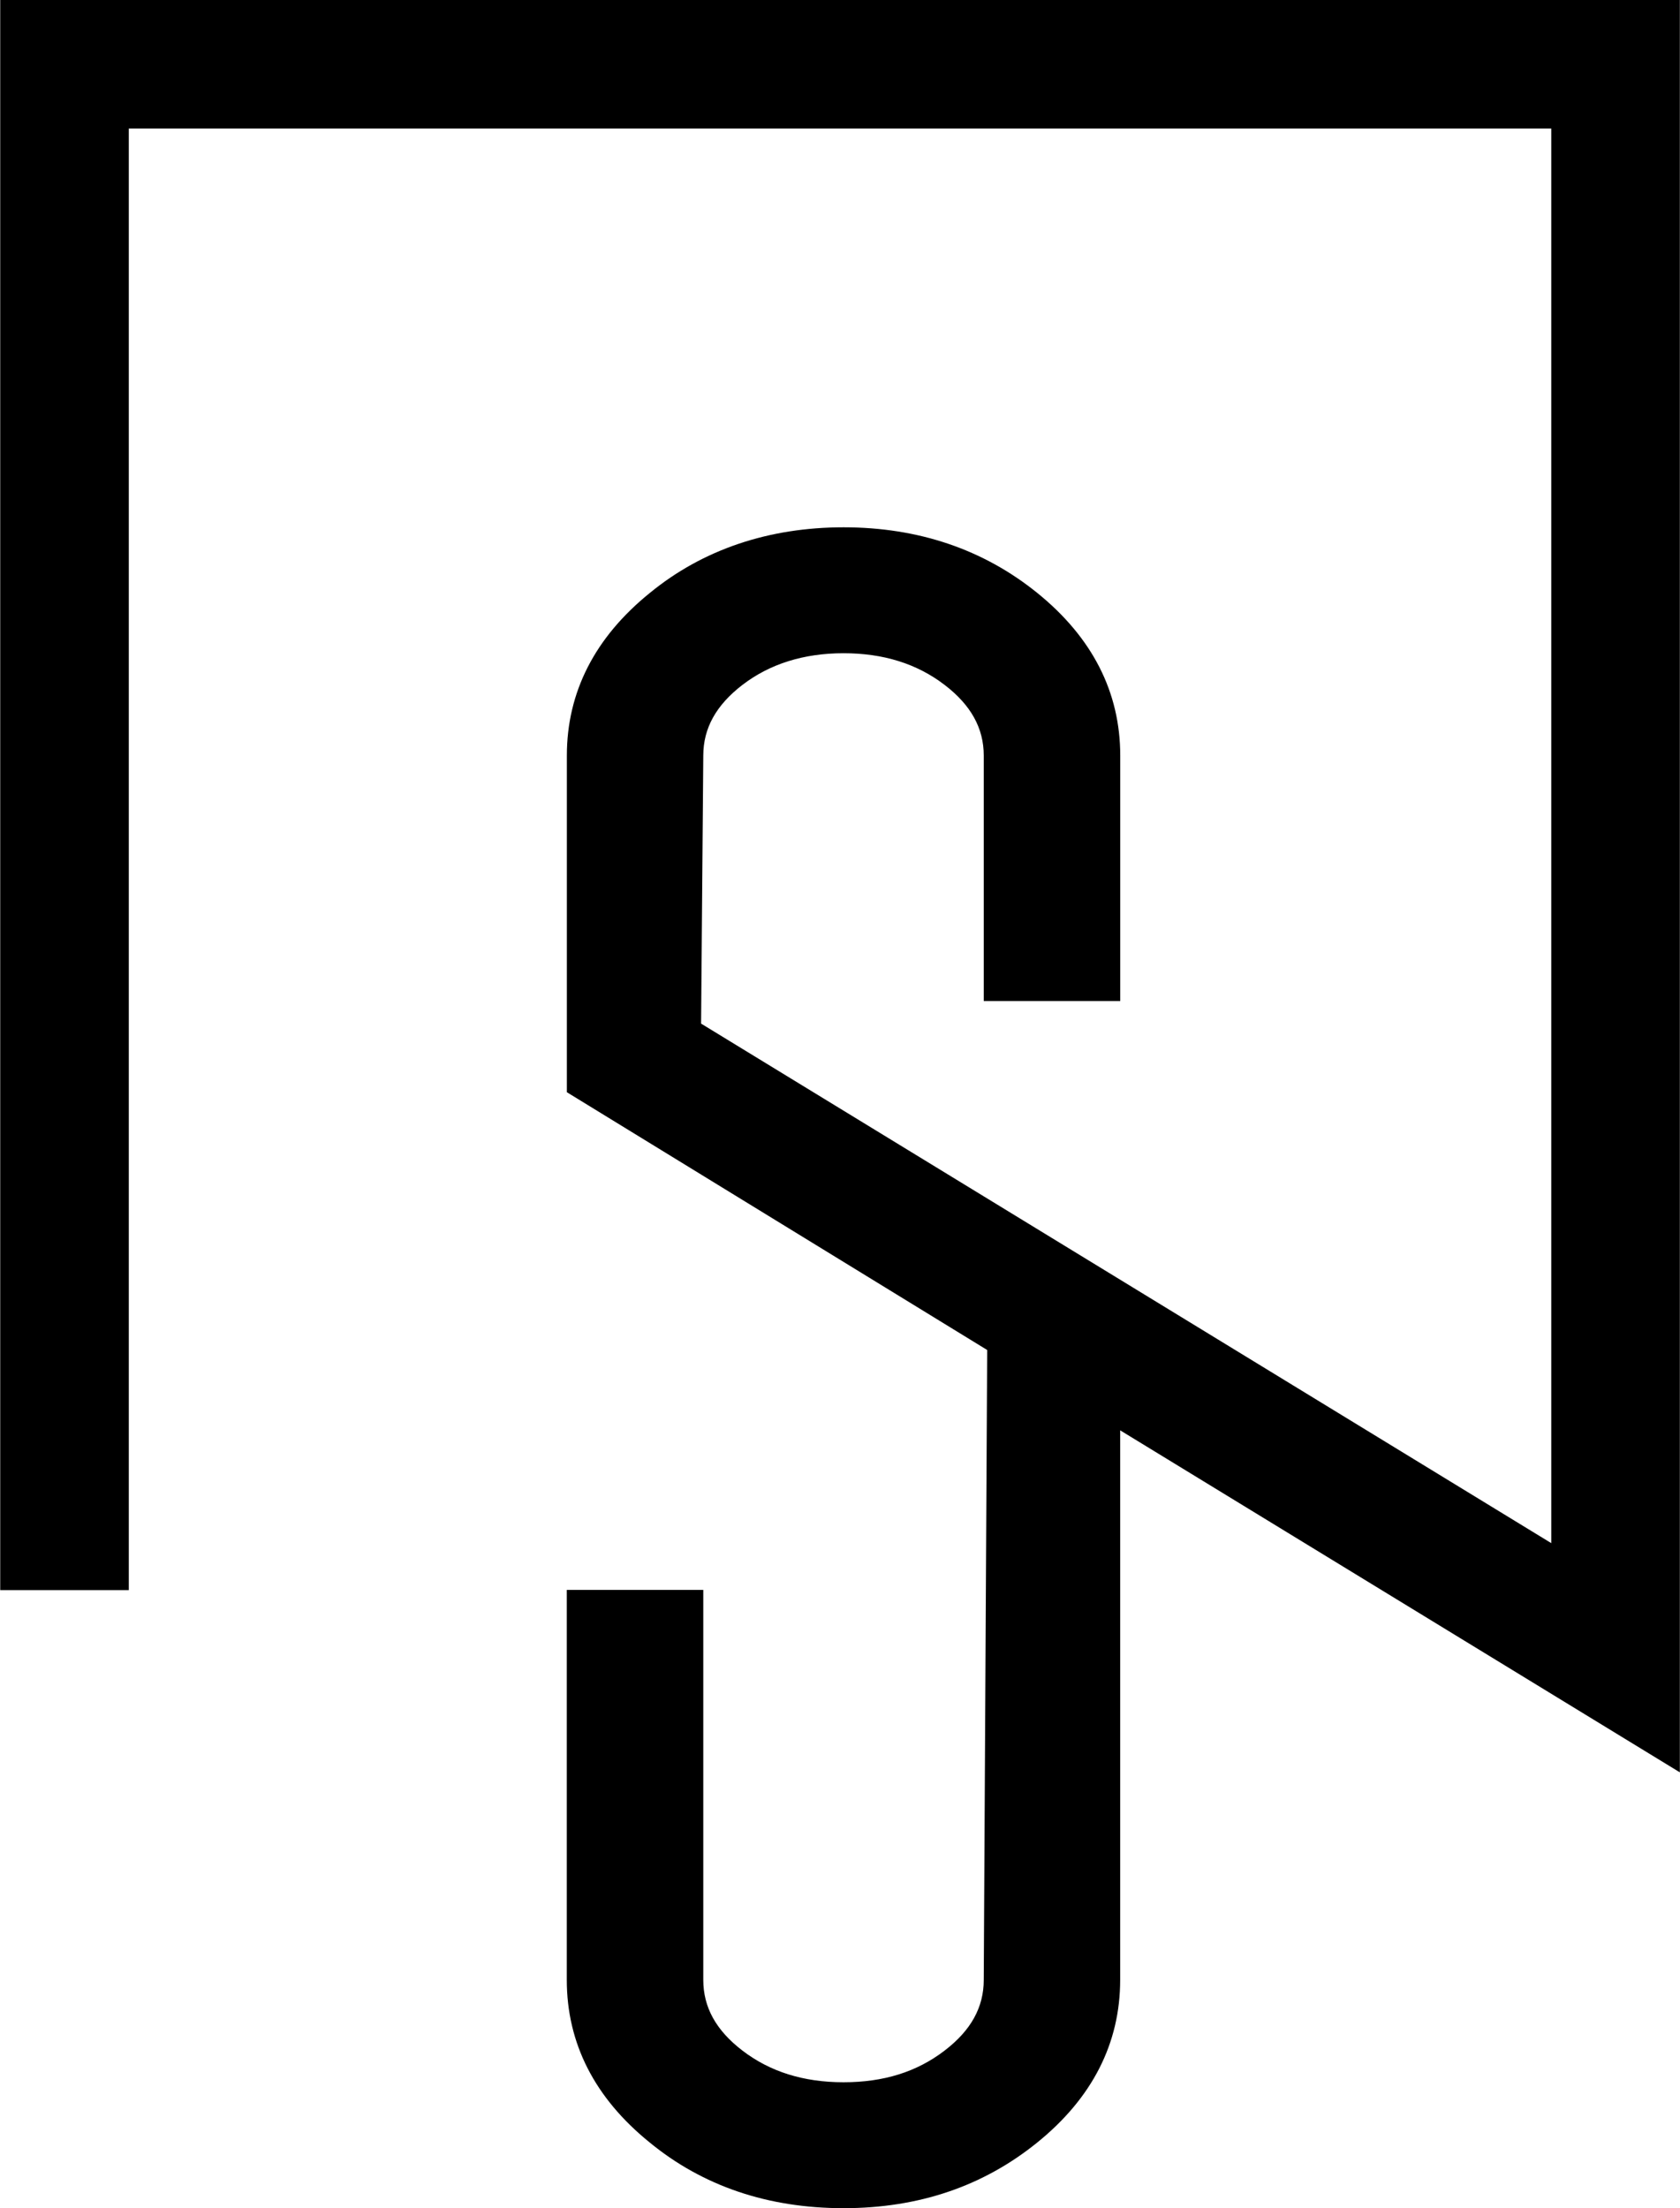
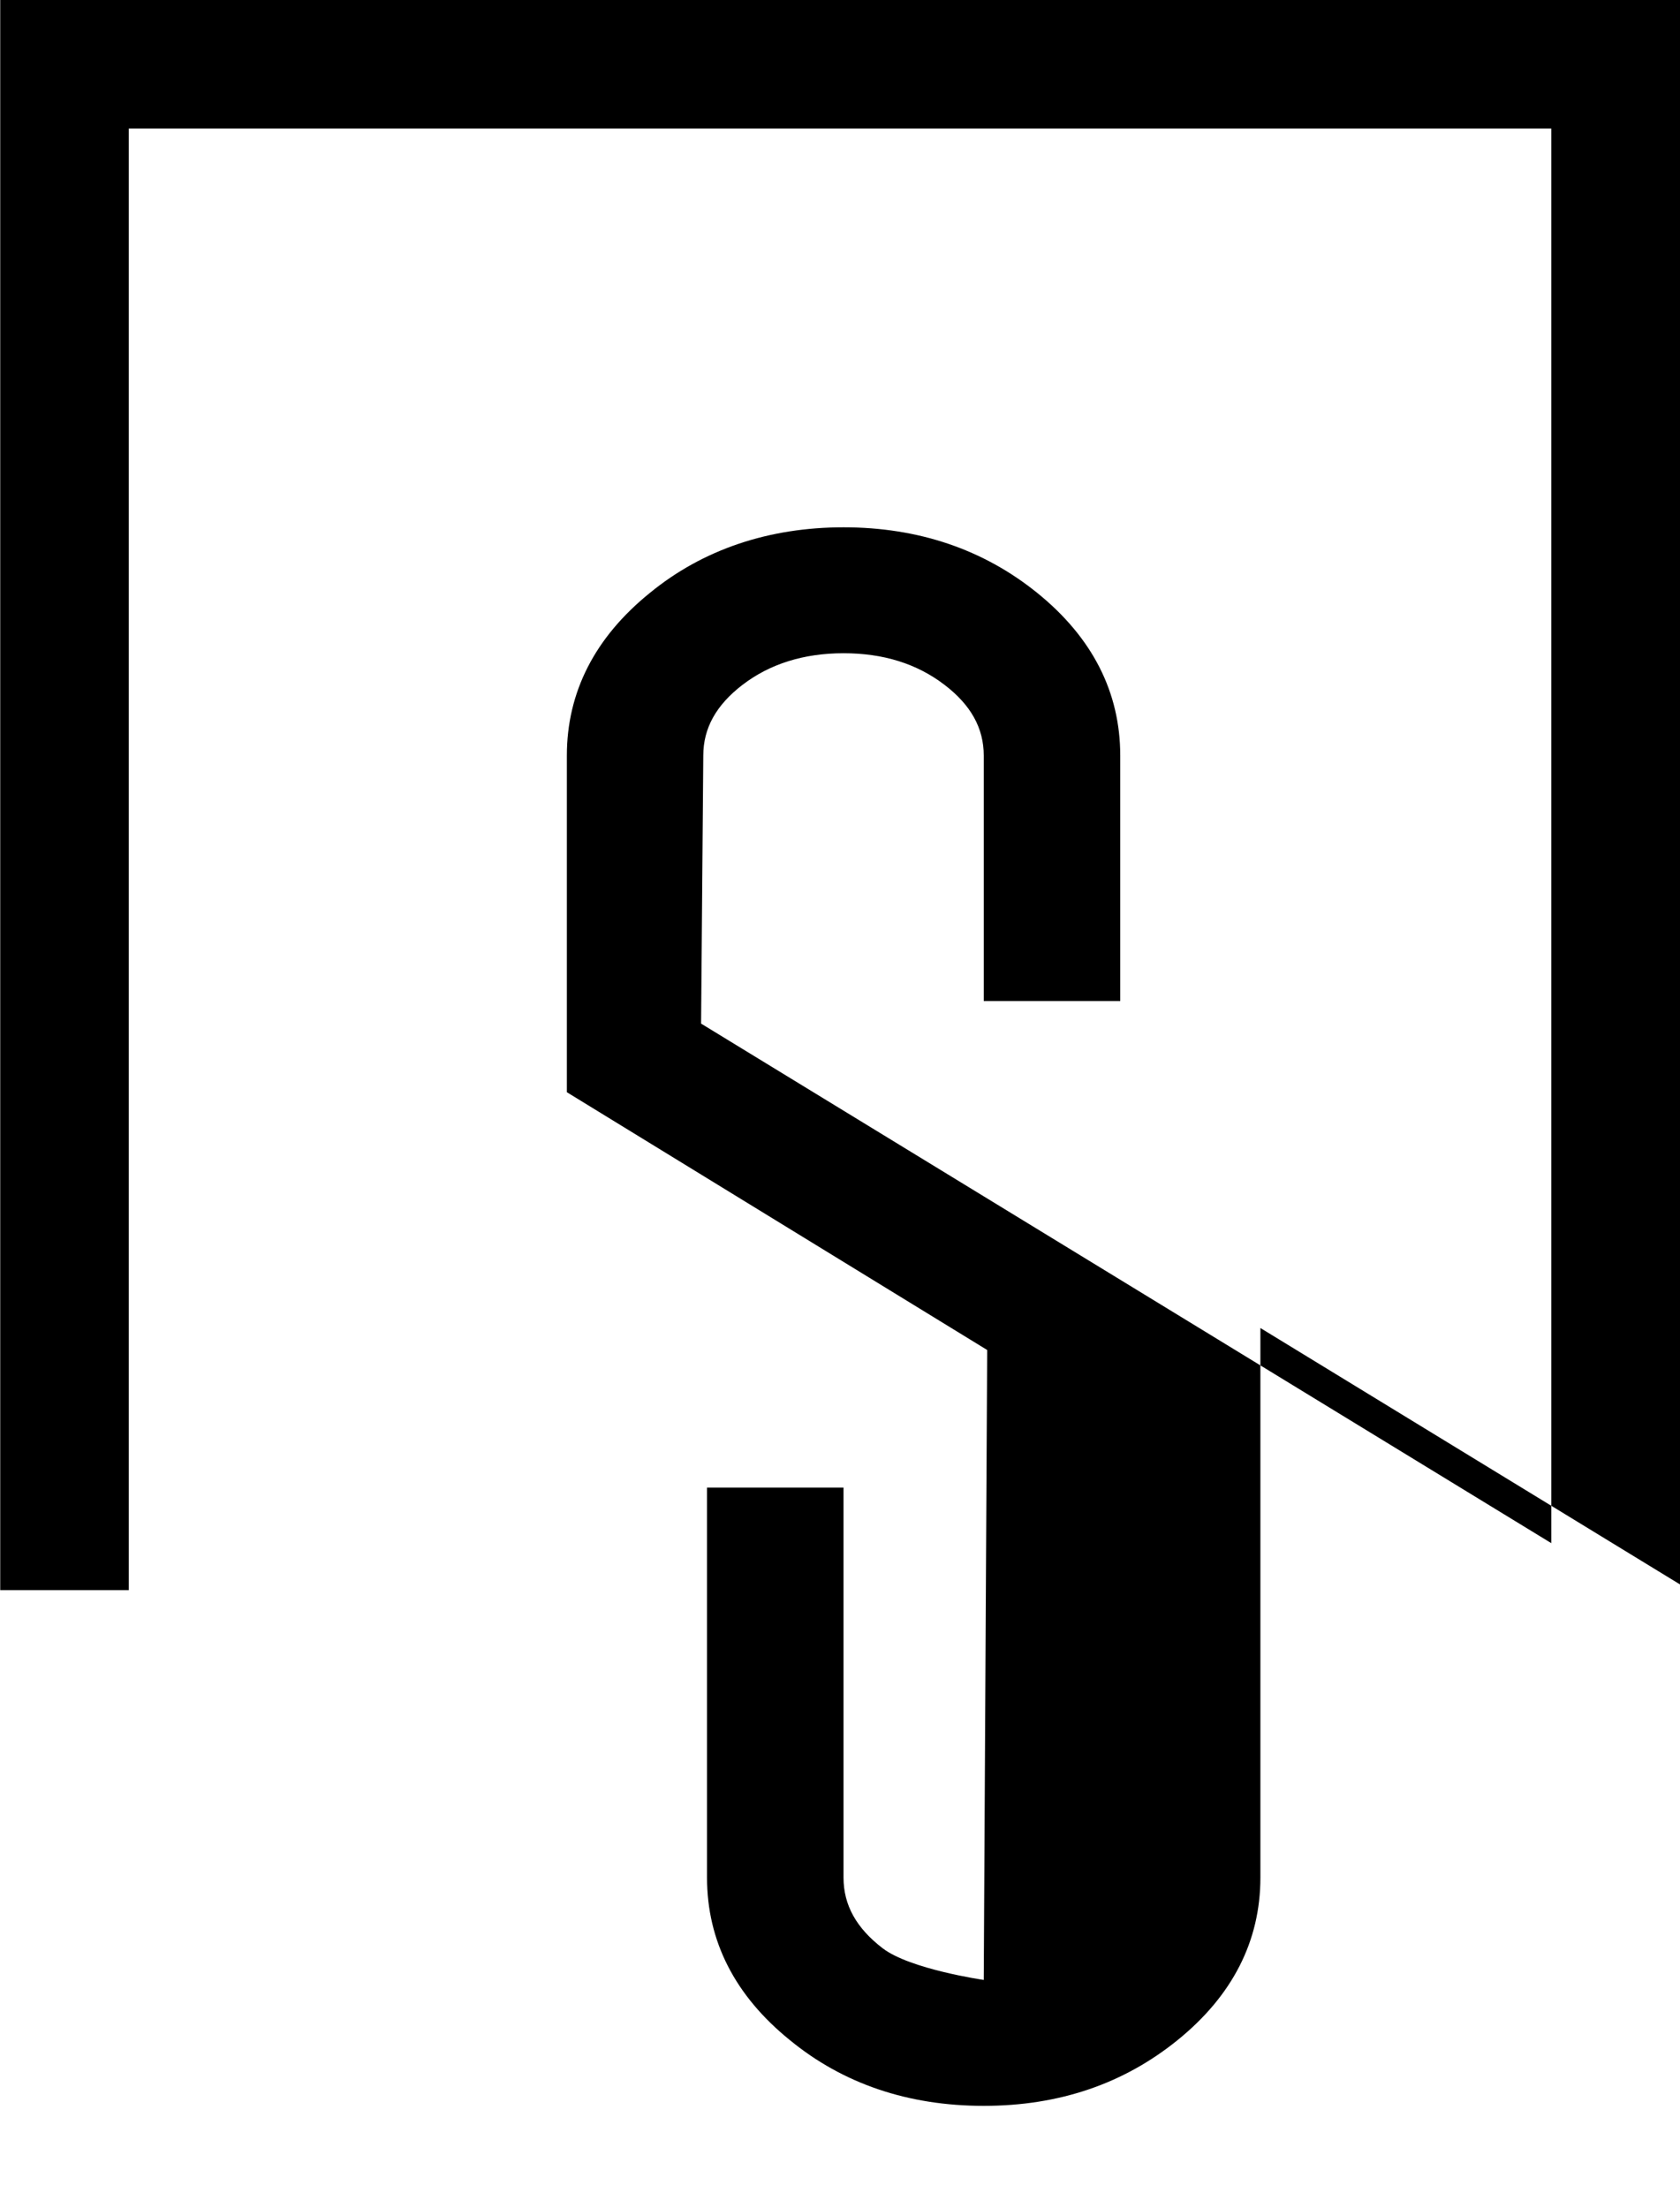
<svg xmlns="http://www.w3.org/2000/svg" id="uuid-68cccffb-7029-4852-84d8-3cde277d1d92" data-name="Layer_1" width="3.18in" height="4.18in" viewBox="0 0 229.12 301.25">
-   <path d="M229.12,0H0v216.94h17.54V17.54h194.05v192.99l-115.98-70.88.3-36.57c0-3.73,1.75-6.88,5.34-9.64,3.74-2.87,8.38-4.32,13.79-4.32s9.99,1.41,13.79,4.32c3.59,2.75,5.34,5.9,5.34,9.64v33.49h18.62v-33.49c0-8.65-3.81-16.11-11.31-22.18-7.35-5.95-16.24-8.96-26.43-8.96s-19.2,3.02-26.44,8.96c-7.5,6.07-11.31,13.54-11.31,22.18v45.93l57.34,35.17-.47,85.94c0,3.73-1.74,6.89-5.34,9.64-3.79,2.91-8.31,4.32-13.79,4.32s-10.05-1.45-13.79-4.32c-3.59-2.75-5.34-5.9-5.34-9.64v-53.21h-18.62v53.21c0,8.65,3.81,16.11,11.3,22.17,7.24,5.95,16.14,8.97,26.45,8.97s19.09-3.02,26.43-8.96c7.5-6.07,11.31-13.53,11.31-22.19v-74.97l76.35,46.66V0Z" />
+   <path d="M229.12,0H0v216.94h17.54V17.54h194.05v192.99l-115.98-70.88.3-36.57c0-3.73,1.75-6.88,5.34-9.64,3.74-2.87,8.38-4.32,13.79-4.32s9.99,1.41,13.79,4.32c3.59,2.75,5.34,5.9,5.34,9.64v33.49h18.62v-33.49c0-8.65-3.81-16.11-11.31-22.18-7.35-5.95-16.24-8.96-26.43-8.96s-19.2,3.02-26.44,8.96c-7.5,6.07-11.31,13.54-11.31,22.18v45.93l57.34,35.17-.47,85.94s-10.05-1.45-13.79-4.32c-3.59-2.75-5.34-5.9-5.34-9.64v-53.21h-18.62v53.21c0,8.65,3.81,16.11,11.3,22.17,7.24,5.95,16.14,8.97,26.45,8.97s19.09-3.02,26.43-8.96c7.5-6.07,11.31-13.53,11.31-22.19v-74.97l76.35,46.66V0Z" />
</svg>